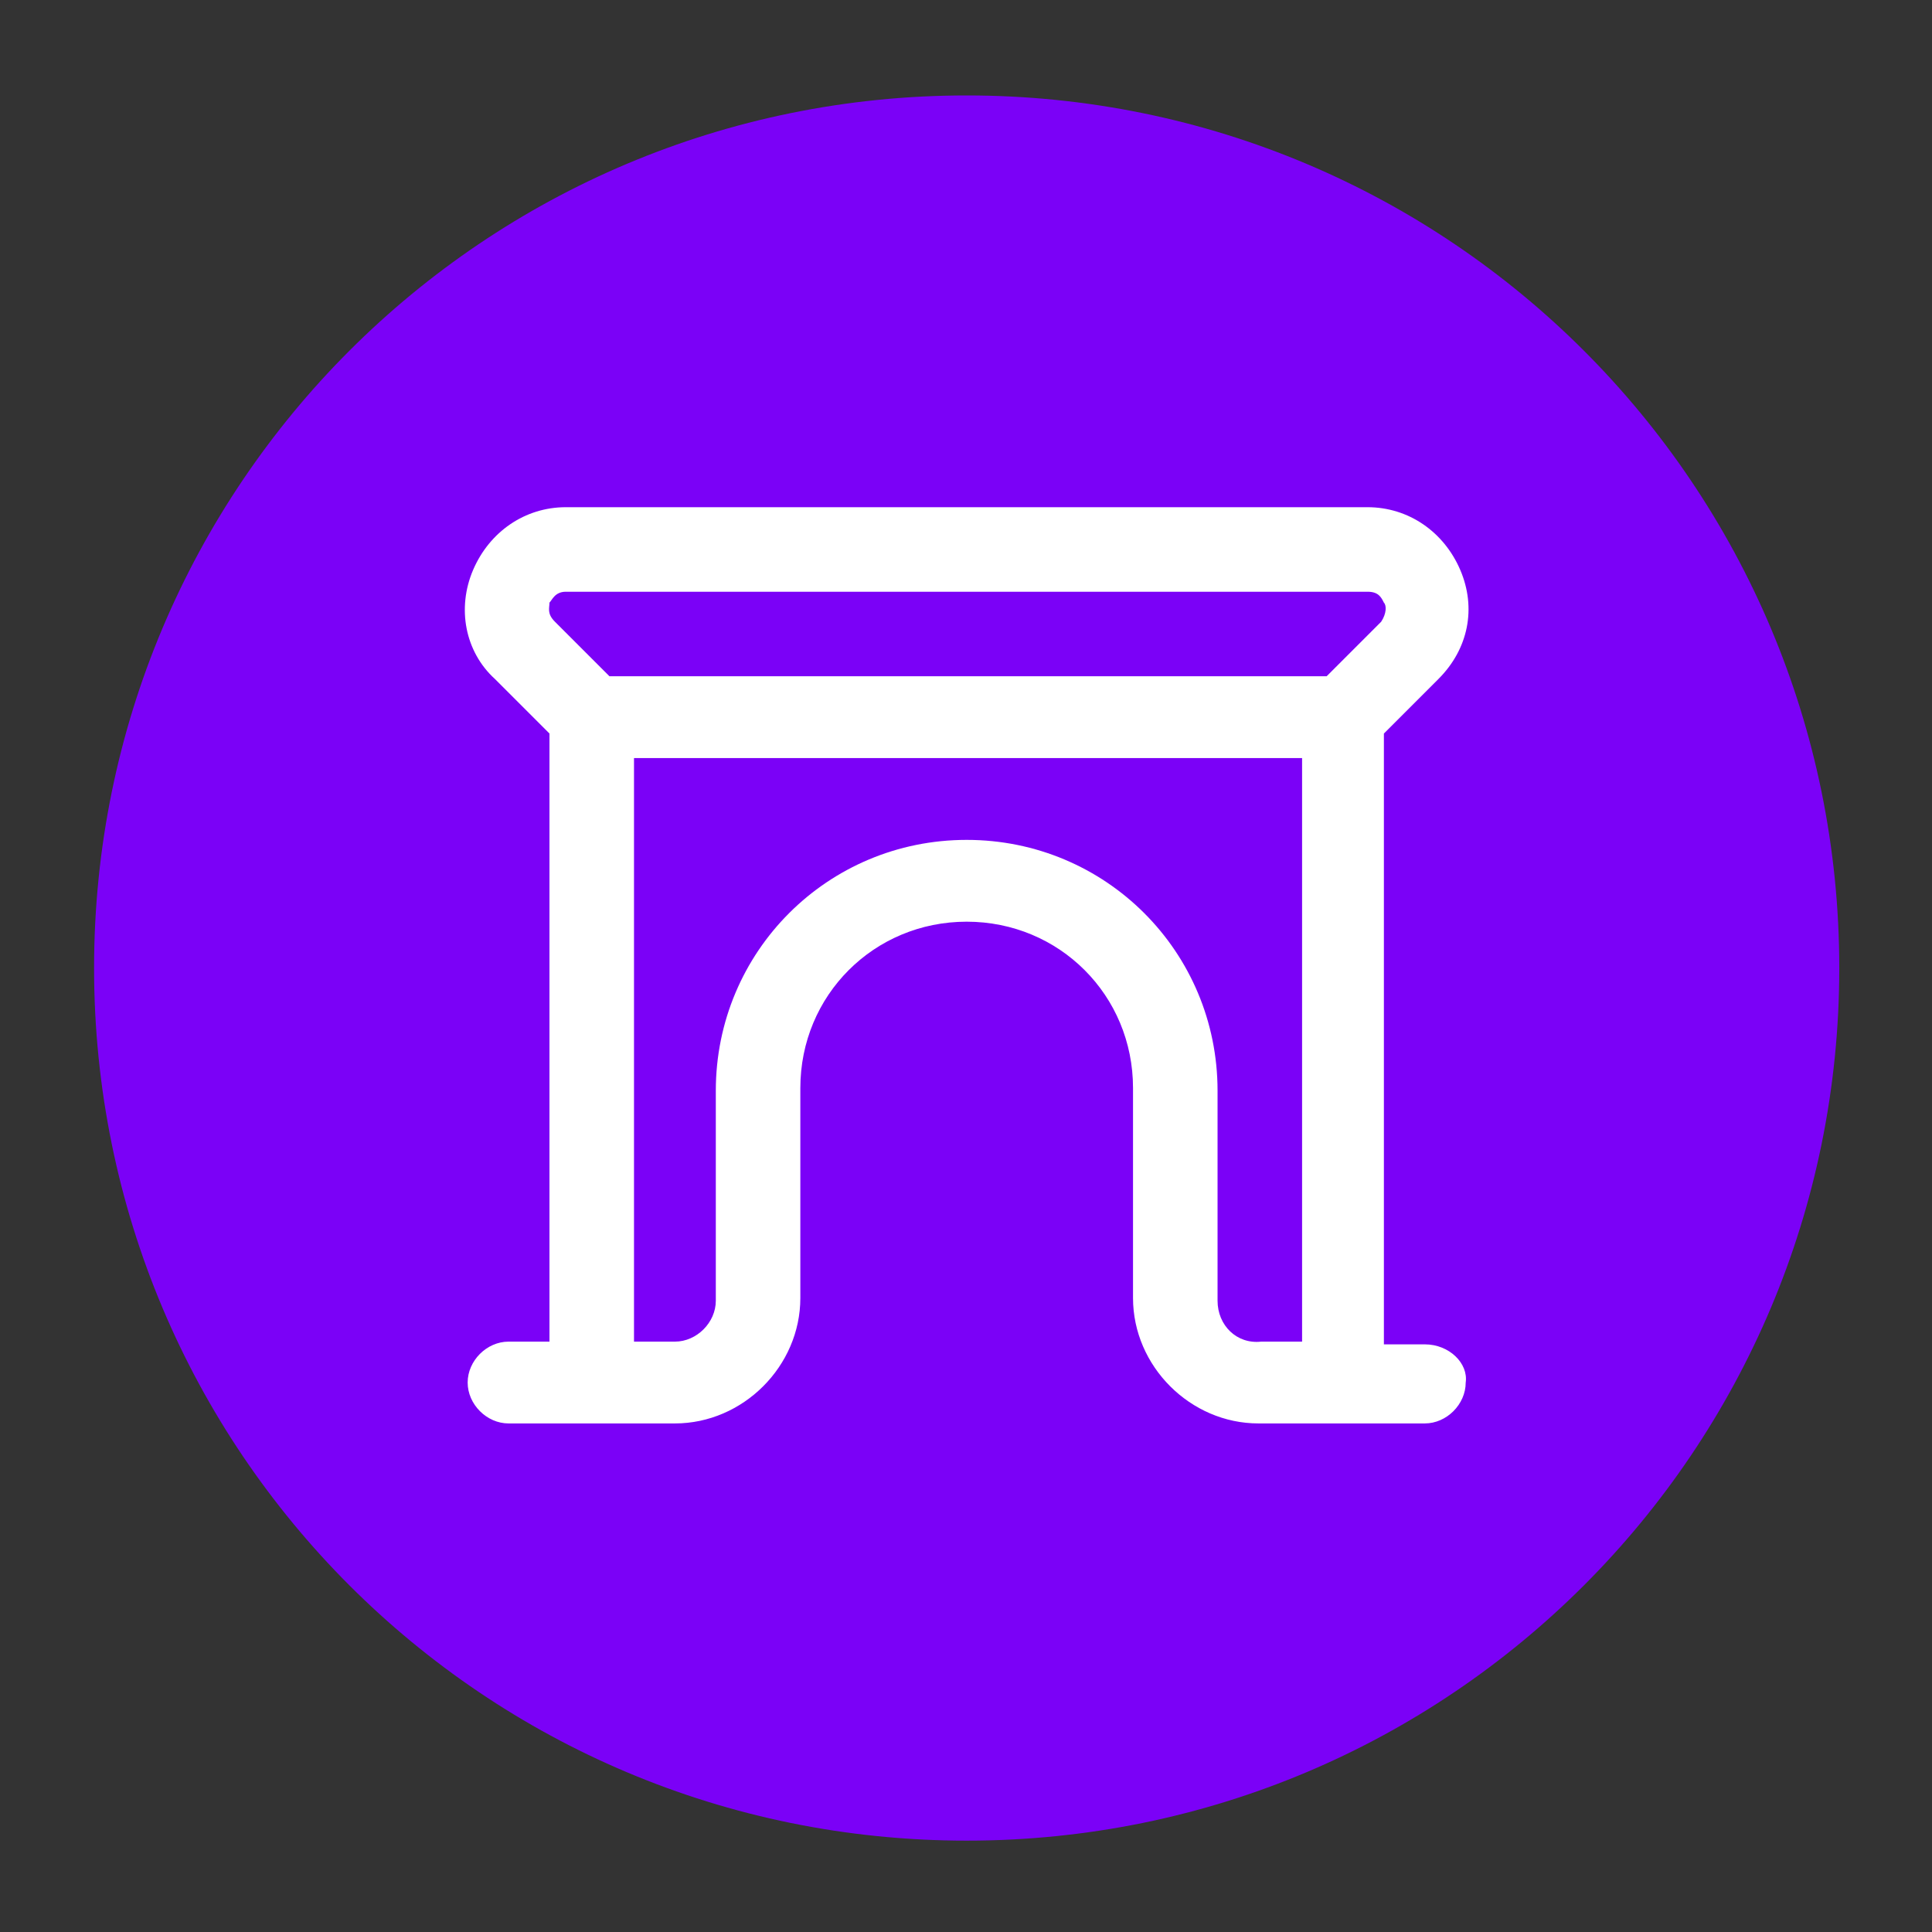
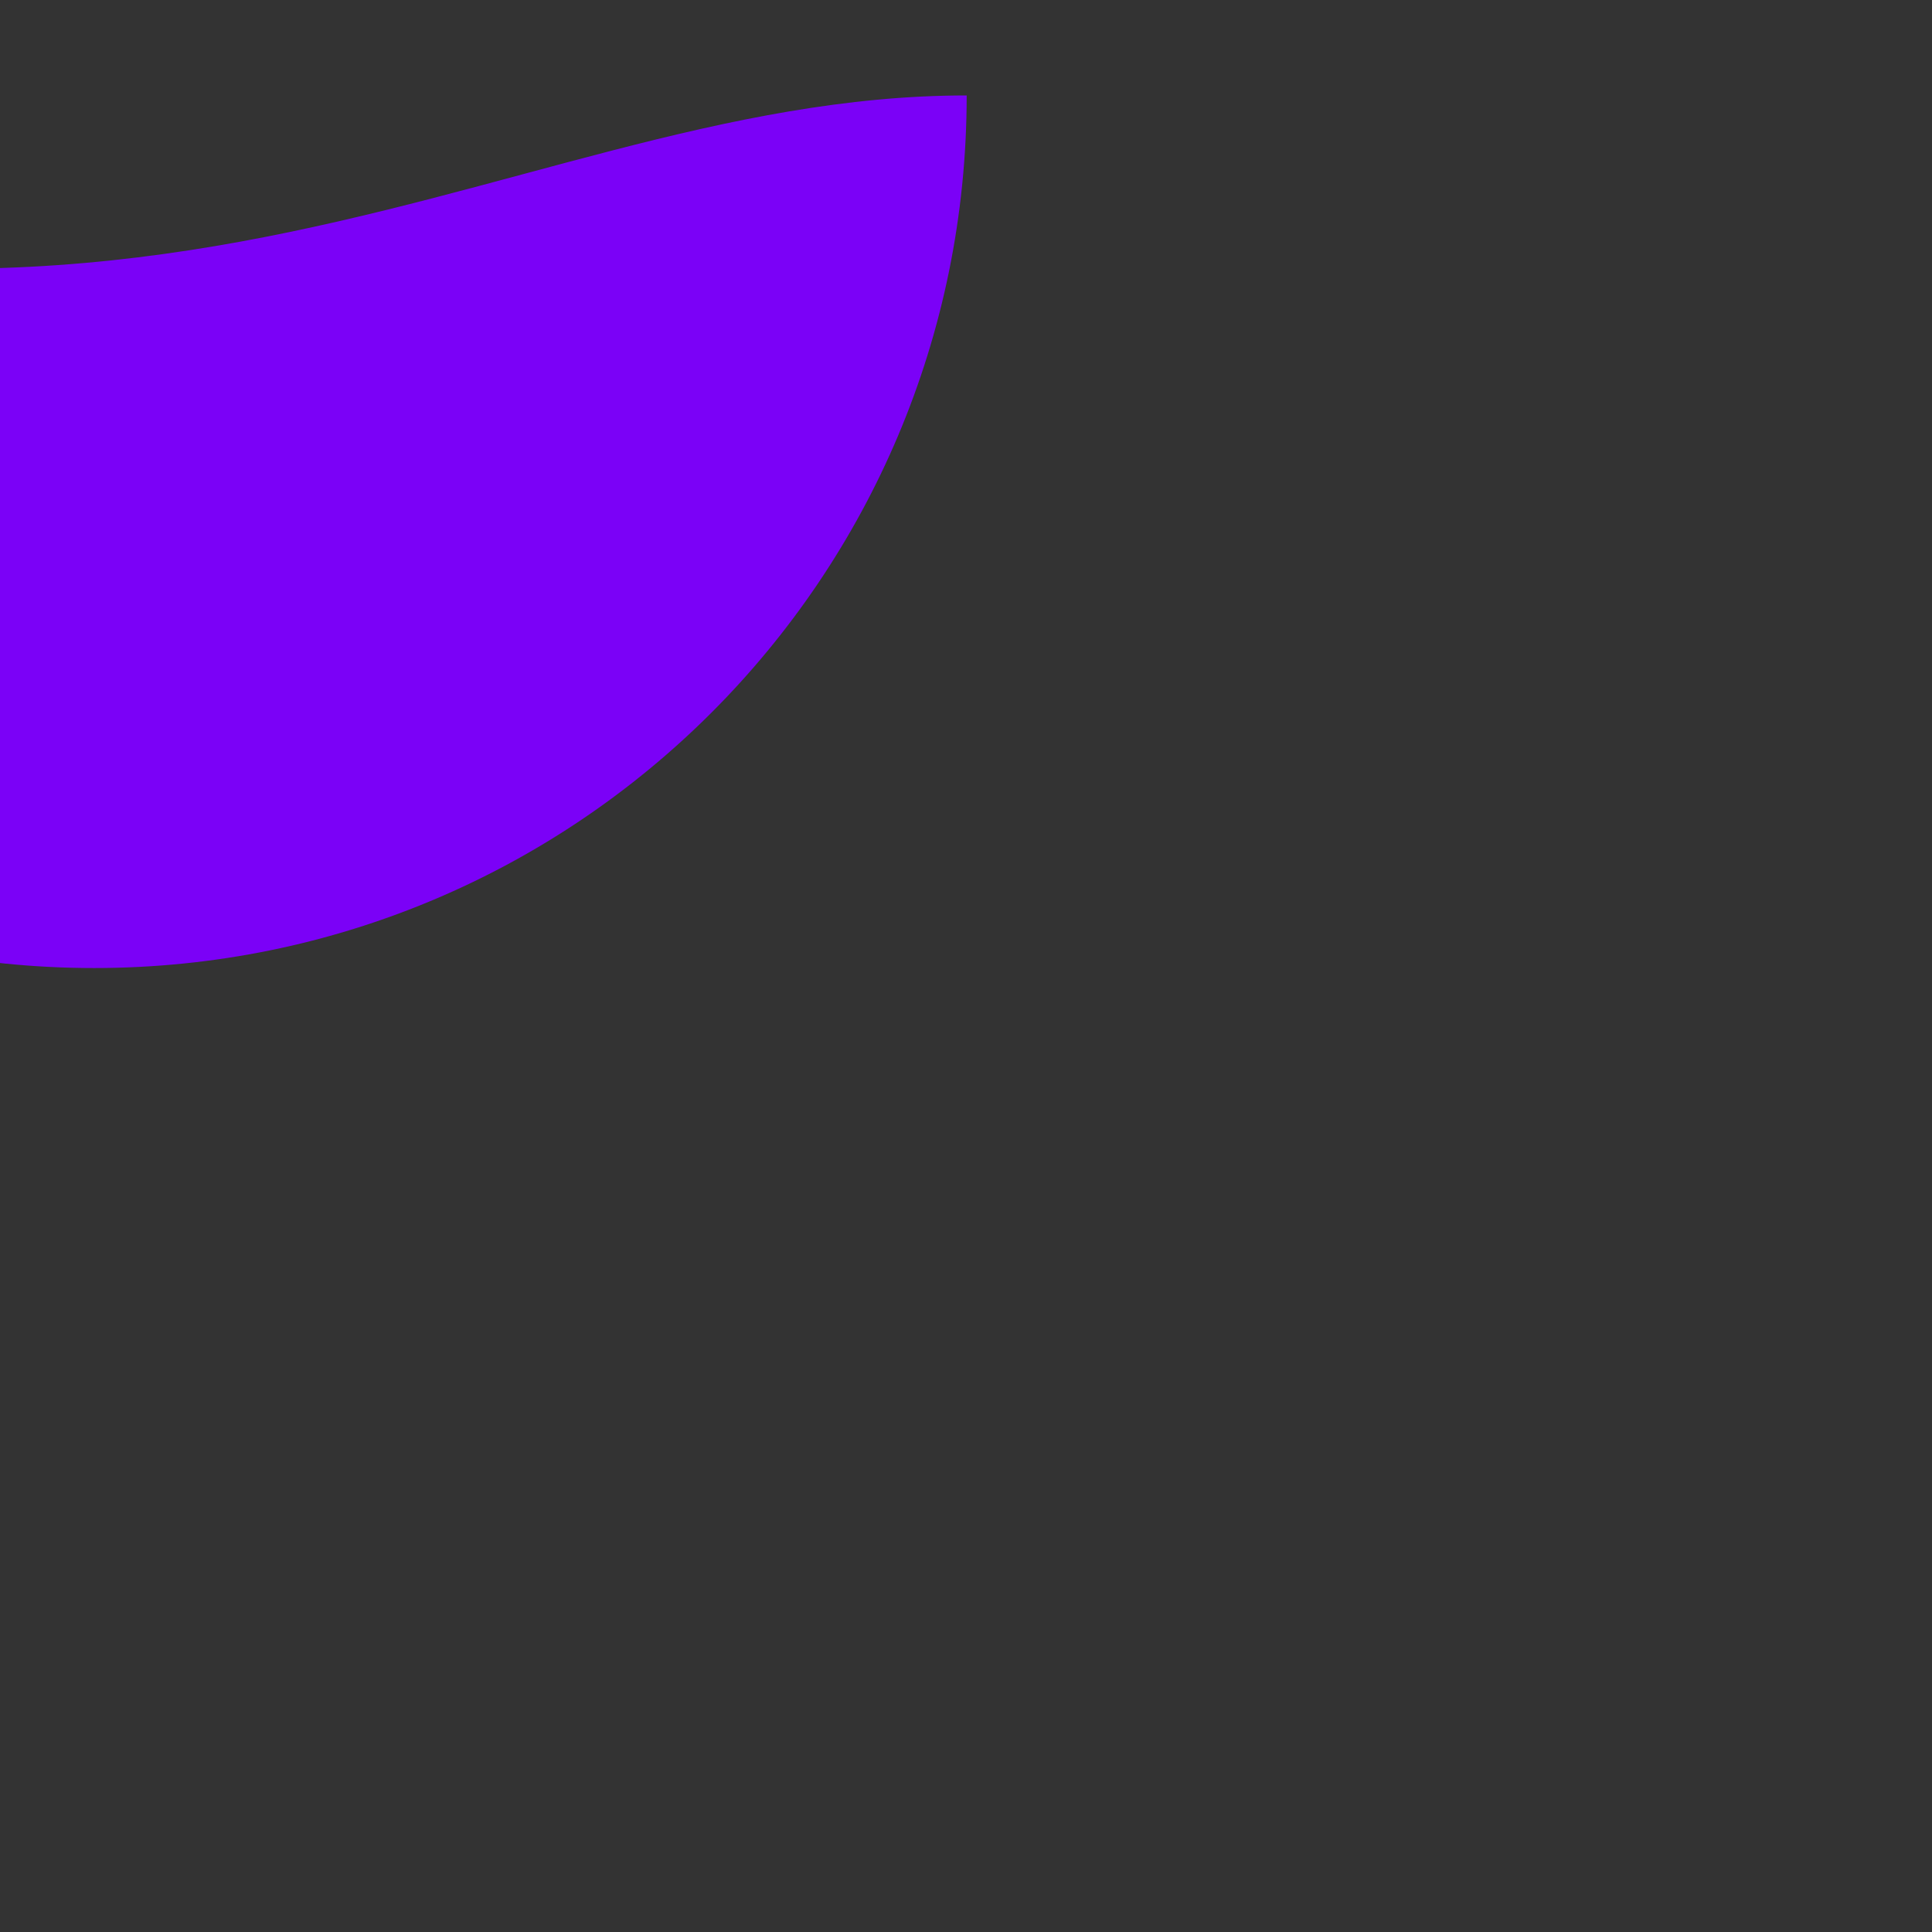
<svg xmlns="http://www.w3.org/2000/svg" version="1.1" id="Layer_1" x="0px" y="0px" viewBox="0 0 141.7 141.7" style="enable-background:new 0 0 141.7 141.7;" xml:space="preserve">
  <rect x="0" y="0" width="141.7" height="141.7" fill="#333333" stroke="none" />
  <style type="text/css">
	.st0{fill:#7B01F7;}
	.st1{fill:#FFFFFF;}
</style>
-   <path class="st0" d="M70.9,7L70.9,7c35.4,0,64,28.6,64,64l0,0c0,35.4-28.6,64-64,64l0,0c-35.4,0-64-28.6-64-64l0,0  C6.9,35.6,35.5,7,70.9,7z" />
+   <path class="st0" d="M70.9,7L70.9,7l0,0c0,35.4-28.6,64-64,64l0,0c-35.4,0-64-28.6-64-64l0,0  C6.9,35.6,35.5,7,70.9,7z" />
  <g>
-     <path class="st1" d="M104.5,98.6h-3V53.8l4-4c2.2-2.2,2.8-5.2,1.6-8c-1.2-2.8-3.8-4.6-6.8-4.6H41.5c-3,0-5.6,1.8-6.8,4.6   s-0.6,6,1.6,8l4,4v44.6h-3c-1.6,0-3,1.4-3,3s1.4,3,3,3h12.2c5,0,9.2-4.2,9.2-9.2V79.8c0-6.8,5.4-12.2,12.2-12.2S83.1,73,83.1,79.8   v15.4c0,5,4.2,9.2,9.2,9.2h12.2c1.6,0,3-1.4,3-3C107.7,100,106.3,98.6,104.5,98.6z M40.3,44.2c0.2-0.2,0.4-0.8,1.2-0.8h58.8   c0.8,0,1,0.4,1.2,0.8c0.2,0.2,0.2,0.8-0.2,1.4l-4,4H44.7l-4-4C40.1,45,40.3,44.6,40.3,44.2z M89.3,95.4V80   c0-10.2-8.2-18.4-18.4-18.4S52.5,69.8,52.5,80v15.4c0,1.6-1.4,3-3,3h-3V55.6h49v42.8h-3C90.7,98.6,89.3,97.2,89.3,95.4z" />
-   </g>
+     </g>
</svg>